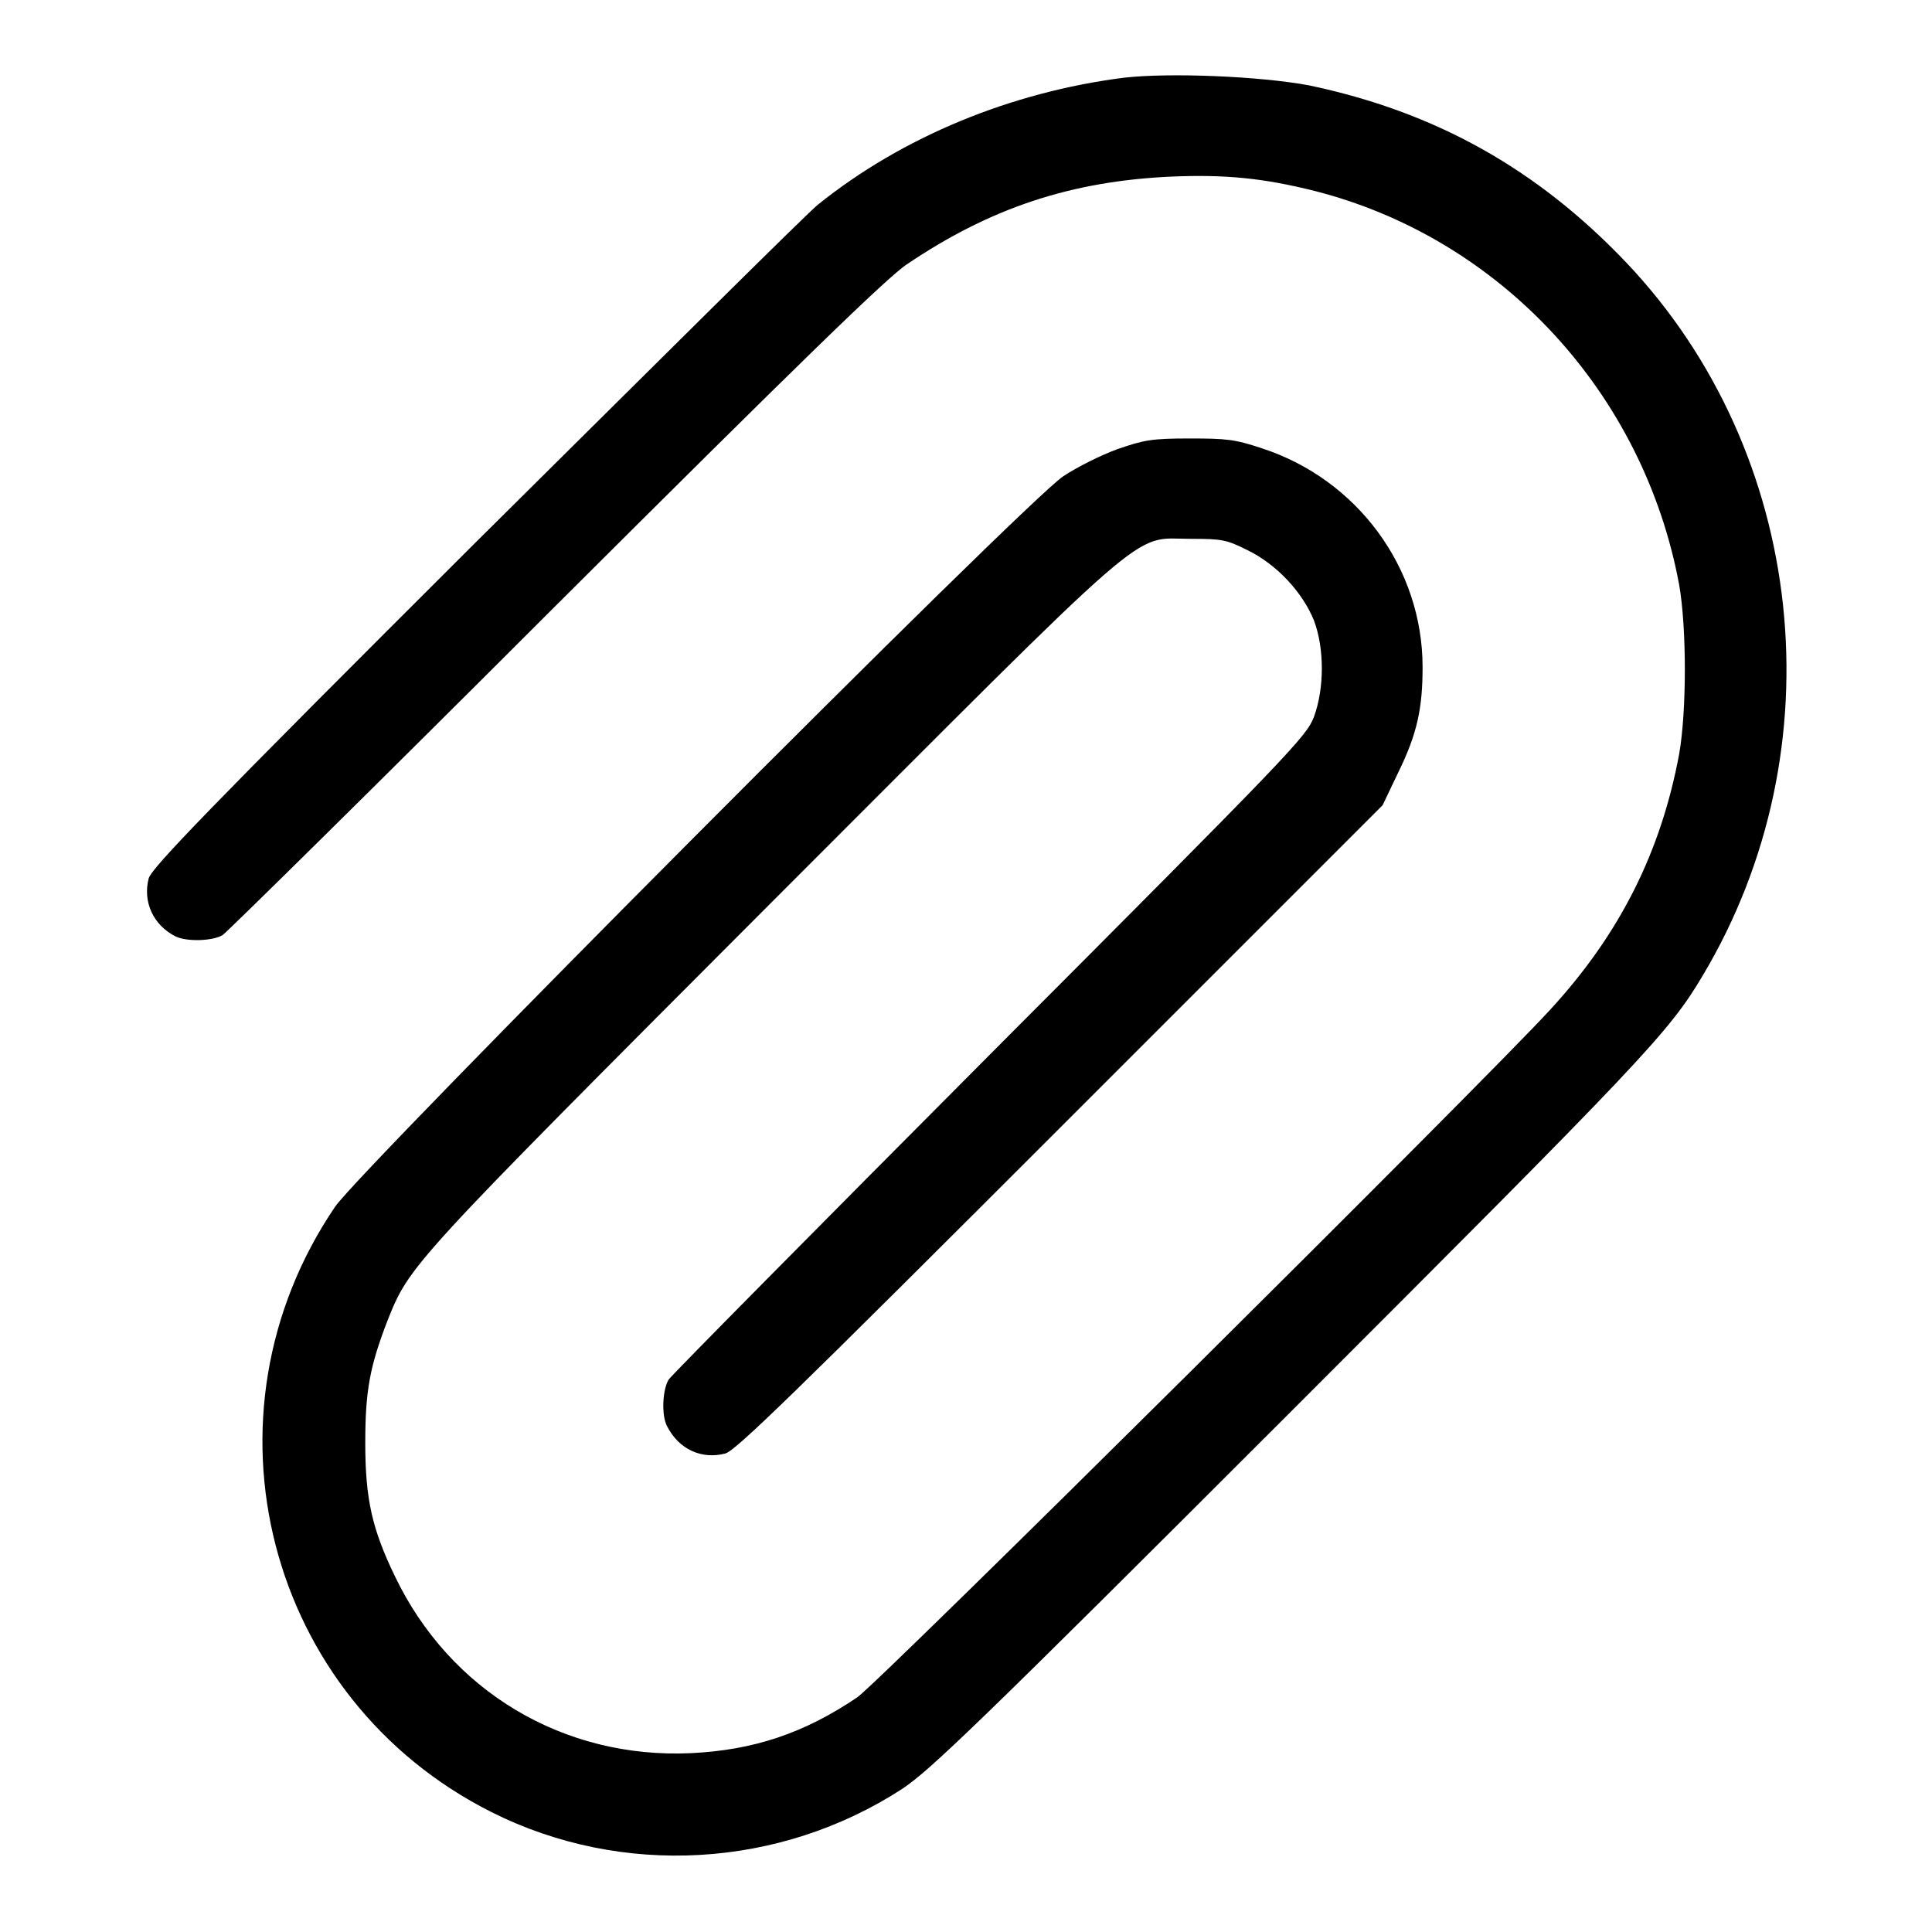
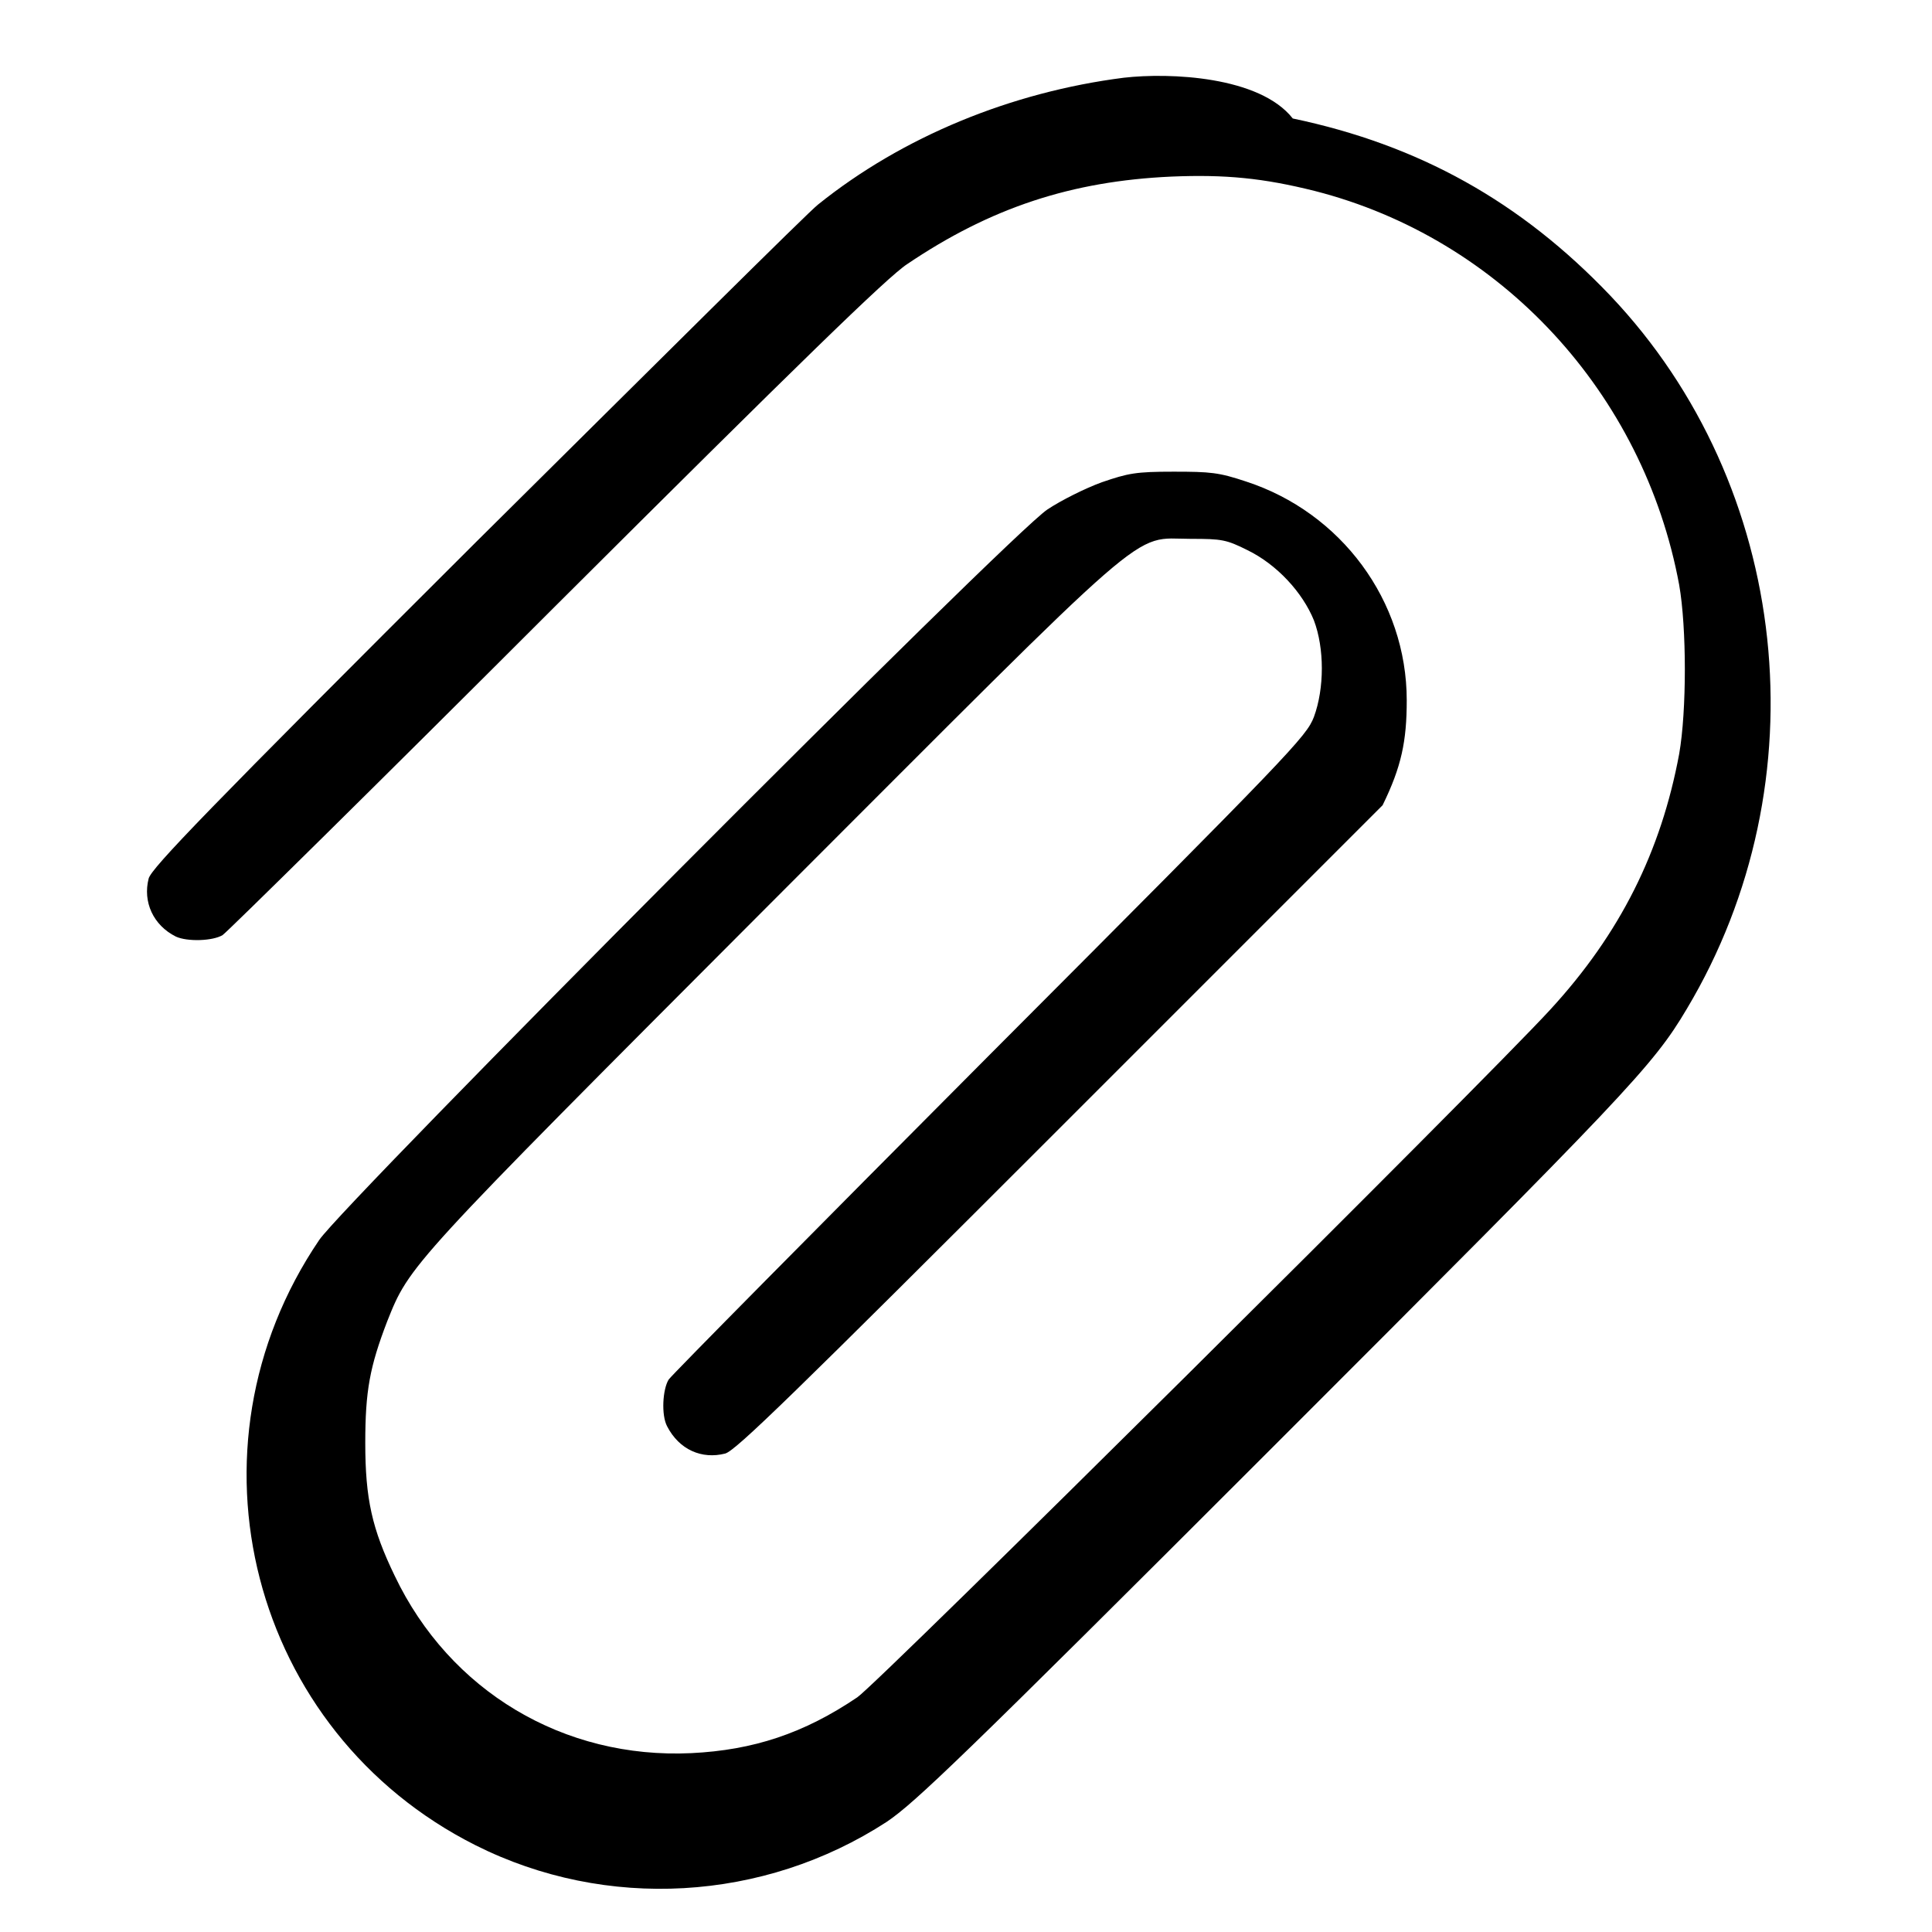
<svg xmlns="http://www.w3.org/2000/svg" version="1.1" x="0px" y="0px" viewBox="0 0 256 256" enable-background="new 0 0 256 256" xml:space="preserve">
  <g>
    <g>
      <g>
-         <path fill="#000000" d="M148.9,10.3c-14.9,1.9-29.3,7.8-40.5,16.8c-1.3,1-21.6,21.2-45.3,44.7c-35.8,35.7-43,43.2-43.4,44.6c-0.8,3.1,0.6,6.2,3.6,7.7c1.5,0.7,4.9,0.6,6.2-0.2c0.6-0.4,20.6-20.1,44.2-43.7c32.2-32.1,43.9-43.5,46.5-45.2c11.1-7.5,21.8-11,35-11.6c7.2-0.3,12.2,0.2,19,1.9c24.7,6.3,43.6,26.8,48.3,52.2c1,5.7,1,16.7,0,22.4c-2.4,12.9-7.8,23.8-17.1,33.9c-8.8,9.6-89,89.2-91.8,91.1c-7.1,4.8-13.8,7-22,7.4c-16.9,0.8-32-8.2-39.3-23.5c-3-6.2-3.9-10.2-3.9-17.6c0-6.9,0.6-10.1,2.9-16.1c3-7.5,2.7-7.2,50.8-55.4c51.7-51.7,47.6-48.3,55.7-48.3c4.1,0,4.7,0.1,7.5,1.5c3.9,1.9,7.3,5.6,8.8,9.3c1.4,3.7,1.4,9,0,12.8c-1,2.6-2.9,4.6-42.9,44.7c-23,23.1-42.1,42.4-42.6,43.1c-0.8,1.3-1,4.7-0.2,6.2c1.6,3.1,4.6,4.4,7.7,3.6c1.4-0.4,8.8-7.6,44.4-43.2l42.7-42.7l2.1-4.4c2.5-5.1,3.2-8.5,3.2-13.9c0-13.2-8.7-24.9-21.3-29c-3.6-1.2-4.7-1.3-9.6-1.3c-5,0-6,0.2-9.5,1.4c-2.2,0.8-5.4,2.4-7.2,3.6c-4.8,3.1-93.1,91.8-96.5,96.8c-18.8,27.7-9.1,65.2,20.7,80.2c17.3,8.7,38.2,7.5,54.5-3.1c3.7-2.5,9.7-8.2,51.1-49.6c46.9-46.9,50.4-50.5,54.9-58.1c18-30.1,13.8-69.3-10.1-94.5c-11.9-12.5-25.4-20-42.1-23.5C166.9,10.1,155,9.6,148.9,10.3z" />
+         <path fill="#000000" d="M148.9,10.3c-14.9,1.9-29.3,7.8-40.5,16.8c-1.3,1-21.6,21.2-45.3,44.7c-35.8,35.7-43,43.2-43.4,44.6c-0.8,3.1,0.6,6.2,3.6,7.7c1.5,0.7,4.9,0.6,6.2-0.2c0.6-0.4,20.6-20.1,44.2-43.7c32.2-32.1,43.9-43.5,46.5-45.2c11.1-7.5,21.8-11,35-11.6c7.2-0.3,12.2,0.2,19,1.9c24.7,6.3,43.6,26.8,48.3,52.2c1,5.7,1,16.7,0,22.4c-2.4,12.9-7.8,23.8-17.1,33.9c-8.8,9.6-89,89.2-91.8,91.1c-7.1,4.8-13.8,7-22,7.4c-16.9,0.8-32-8.2-39.3-23.5c-3-6.2-3.9-10.2-3.9-17.6c0-6.9,0.6-10.1,2.9-16.1c3-7.5,2.7-7.2,50.8-55.4c51.7-51.7,47.6-48.3,55.7-48.3c4.1,0,4.7,0.1,7.5,1.5c3.9,1.9,7.3,5.6,8.8,9.3c1.4,3.7,1.4,9,0,12.8c-1,2.6-2.9,4.6-42.9,44.7c-23,23.1-42.1,42.4-42.6,43.1c-0.8,1.3-1,4.7-0.2,6.2c1.6,3.1,4.6,4.4,7.7,3.6c1.4-0.4,8.8-7.6,44.4-43.2l42.7-42.7c2.5-5.1,3.2-8.5,3.2-13.9c0-13.2-8.7-24.9-21.3-29c-3.6-1.2-4.7-1.3-9.6-1.3c-5,0-6,0.2-9.5,1.4c-2.2,0.8-5.4,2.4-7.2,3.6c-4.8,3.1-93.1,91.8-96.5,96.8c-18.8,27.7-9.1,65.2,20.7,80.2c17.3,8.7,38.2,7.5,54.5-3.1c3.7-2.5,9.7-8.2,51.1-49.6c46.9-46.9,50.4-50.5,54.9-58.1c18-30.1,13.8-69.3-10.1-94.5c-11.9-12.5-25.4-20-42.1-23.5C166.9,10.1,155,9.6,148.9,10.3z" />
      </g>
    </g>
  </g>
</svg>